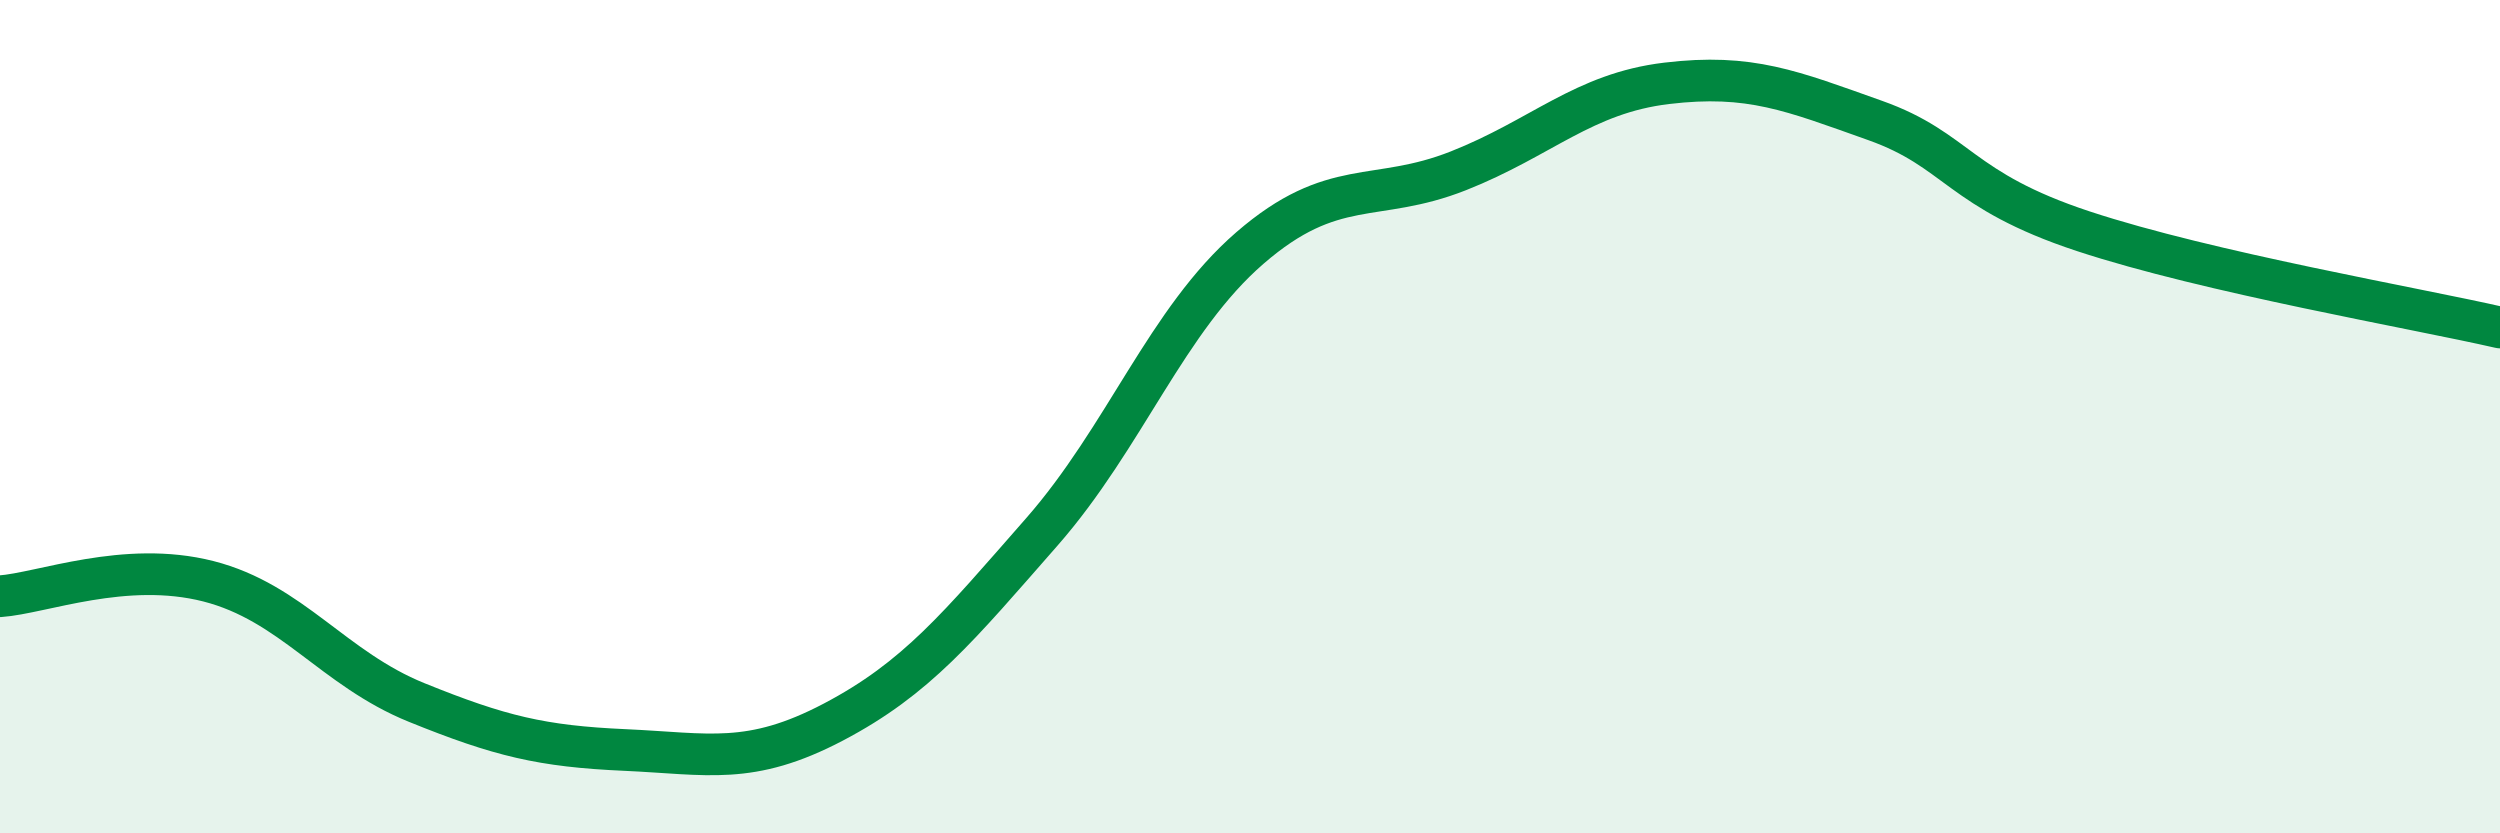
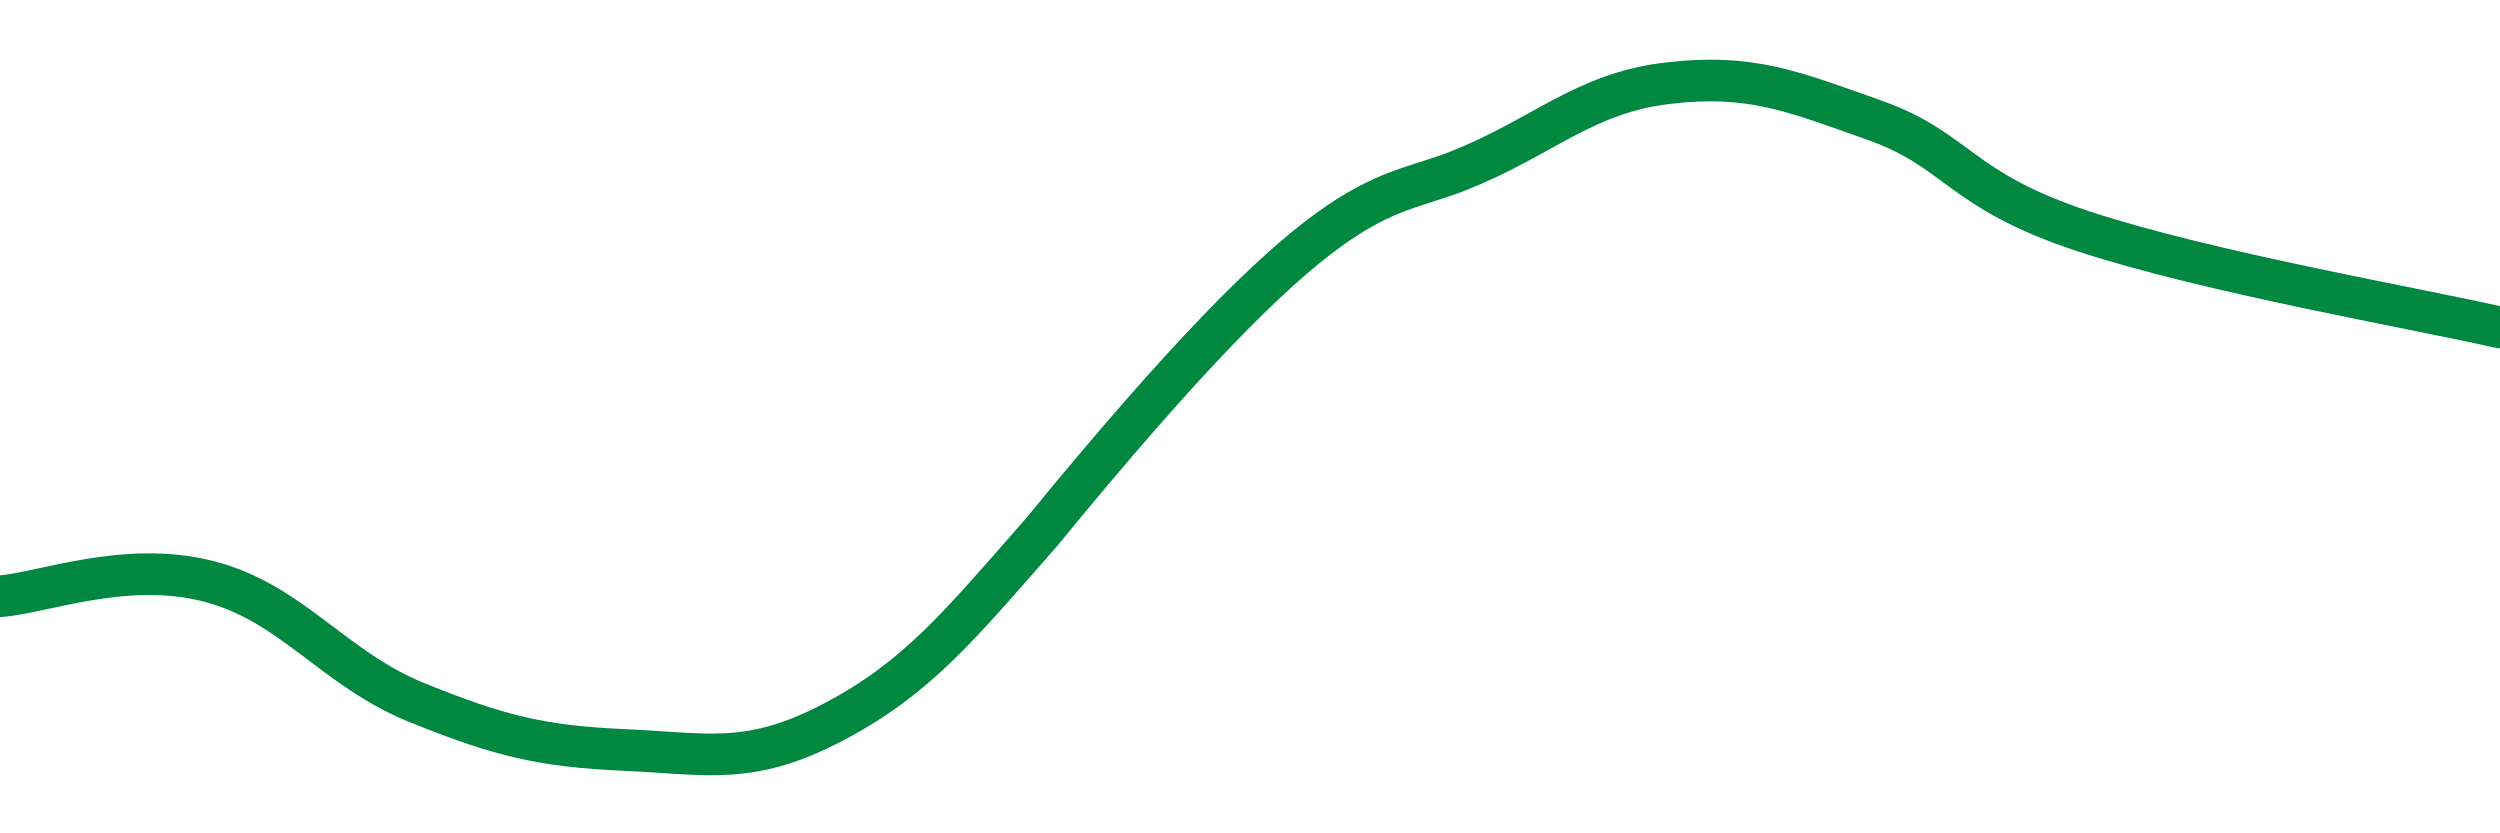
<svg xmlns="http://www.w3.org/2000/svg" width="60" height="20" viewBox="0 0 60 20">
-   <path d="M 0,14.31 C 1,14.24 3,13.44 5,13.95 C 7,14.46 8,16.05 10,16.86 C 12,17.67 13,17.91 15,18 C 17,18.09 18,18.38 20,17.33 C 22,16.28 23,15.05 25,12.77 C 27,10.49 28,7.68 30,5.95 C 32,4.22 33,4.89 35,4.1 C 37,3.31 38,2.24 40,2 C 42,1.76 43,2.18 45,2.89 C 47,3.6 47,4.56 50,5.55 C 53,6.54 58,7.4 60,7.86L60 20L0 20Z" fill="#008740" opacity="0.1" stroke-linecap="round" stroke-linejoin="round" />
-   <path d="M 0,14.31 C 1,14.24 3,13.44 5,13.95 C 7,14.46 8,16.05 10,16.86 C 12,17.67 13,17.91 15,18 C 17,18.09 18,18.38 20,17.33 C 22,16.28 23,15.05 25,12.77 C 27,10.49 28,7.68 30,5.95 C 32,4.22 33,4.89 35,4.1 C 37,3.31 38,2.24 40,2 C 42,1.76 43,2.18 45,2.89 C 47,3.6 47,4.56 50,5.55 C 53,6.54 58,7.4 60,7.86" stroke="#008740" stroke-width="1" fill="none" stroke-linecap="round" stroke-linejoin="round" />
+   <path d="M 0,14.31 C 1,14.24 3,13.44 5,13.95 C 7,14.46 8,16.05 10,16.86 C 12,17.67 13,17.91 15,18 C 17,18.09 18,18.38 20,17.33 C 22,16.28 23,15.05 25,12.77 C 32,4.22 33,4.89 35,4.1 C 37,3.31 38,2.24 40,2 C 42,1.76 43,2.18 45,2.89 C 47,3.6 47,4.56 50,5.55 C 53,6.54 58,7.4 60,7.86" stroke="#008740" stroke-width="1" fill="none" stroke-linecap="round" stroke-linejoin="round" />
</svg>